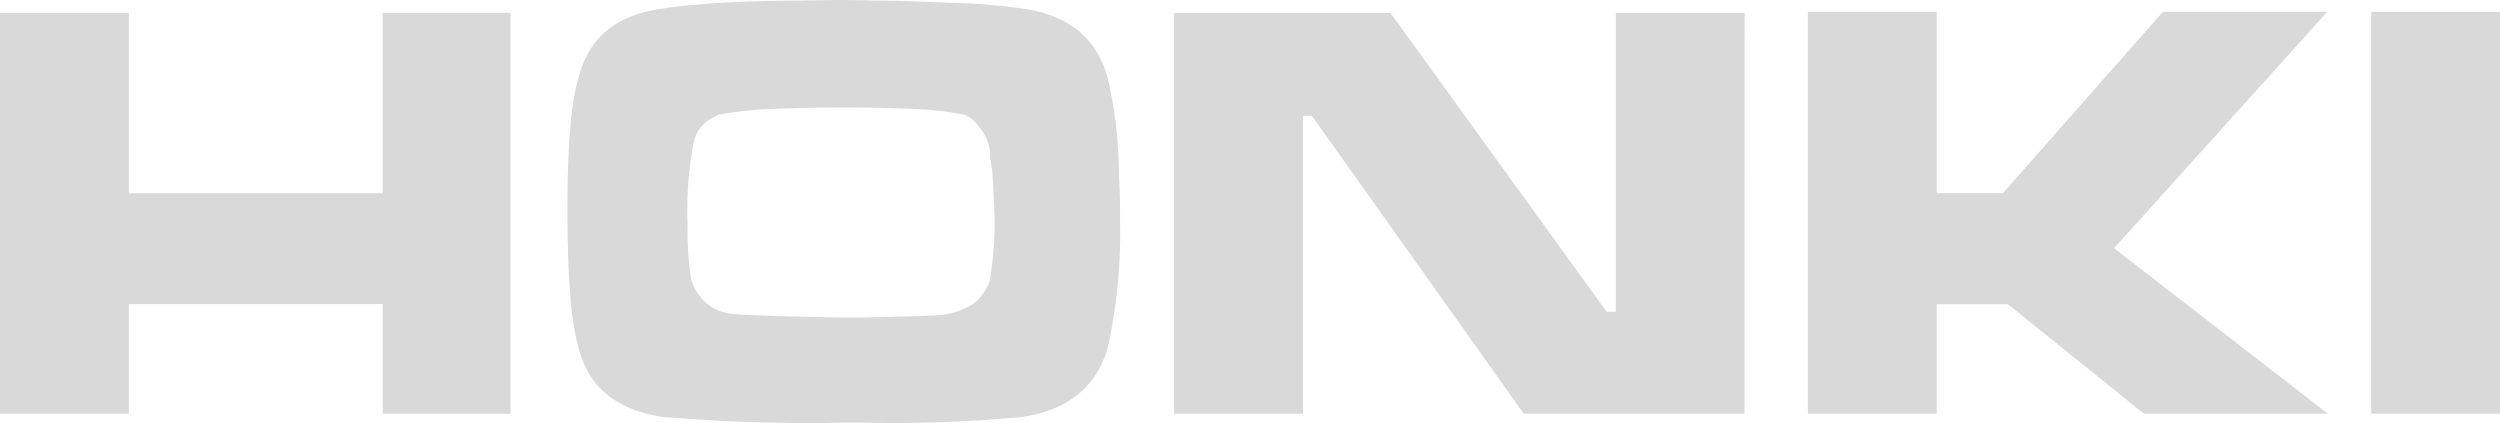
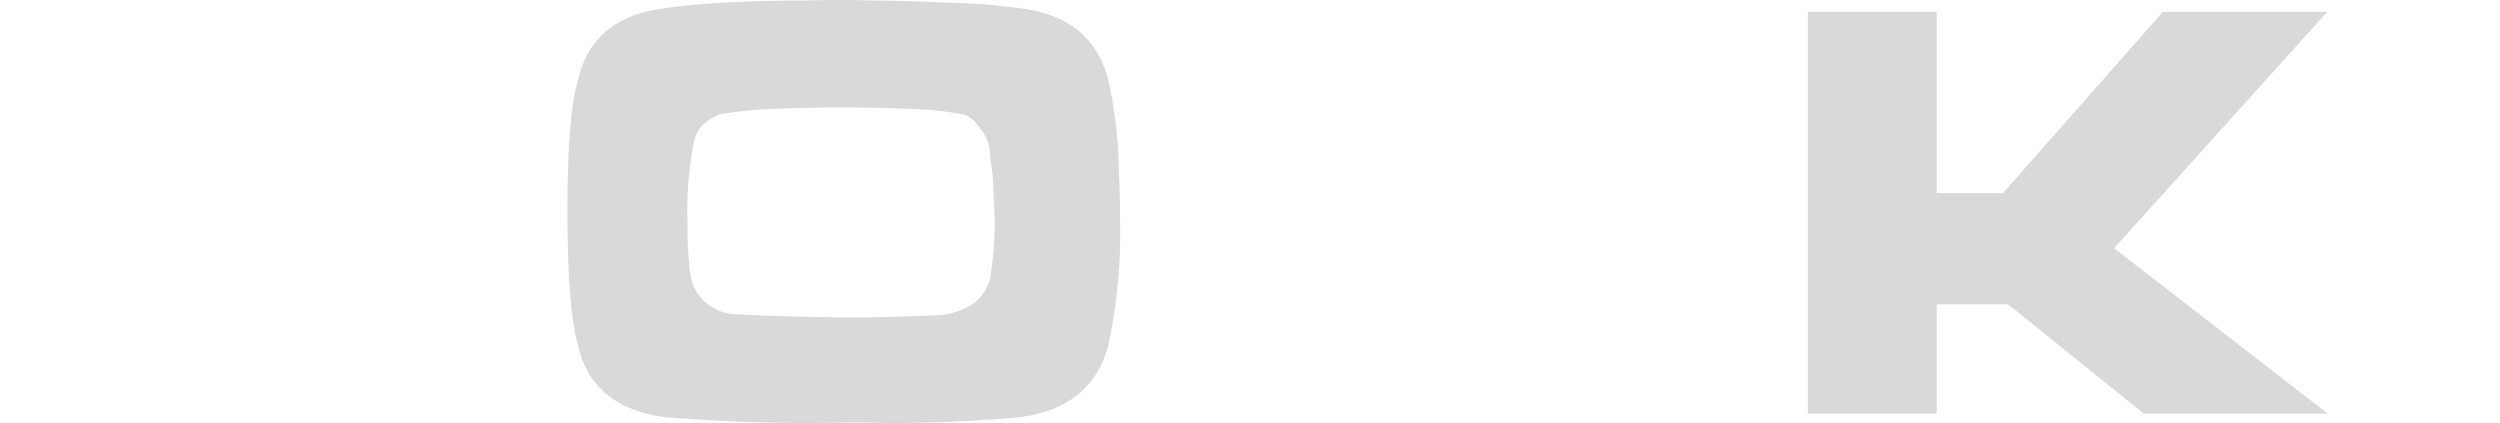
<svg xmlns="http://www.w3.org/2000/svg" width="153.501" height="25.952" viewBox="0 0 153.501 25.952">
  <g id="logo_honki" data-name="logo honki" transform="translate(-112 -4694.55)">
-     <rect id="Rectangle_3" data-name="Rectangle 3" width="7.912" height="24.676" transform="translate(257.59 4695.276)" fill="#d9d9d9" />
-     <path id="Path_11" data-name="Path 11" d="M87.357,81.127V92.2h15.586V81.127h7.846v24.614h-7.846V99.007H87.357v6.734H79.445V81.127Z" transform="translate(32.556 4614.211)" fill="#d9d9d9" fill-rule="evenodd" />
    <path id="Path_12" data-name="Path 12" d="M127.59,80.5q1.924,0,4.612.136a36.342,36.342,0,0,1,4.473.343q4.267.552,5.3,4.261a26.748,26.748,0,0,1,.686,5.912c.046.782.072,1.584.072,2.41v.408a32.8,32.8,0,0,1-.758,7.84q-1.038,3.642-5.3,4.261a84.677,84.677,0,0,1-9.5.345h-1.516a108.912,108.912,0,0,1-10.94-.345q-4.337-.618-5.231-4.261-.685-2.2-.686-8.458,0-5.978.686-8.112.9-3.71,5.231-4.261,1.241-.2,3.508-.343,2.207-.135,4.955-.136c1.742-.047,3.214-.047,4.407,0m-9.621,7.079a2.265,2.265,0,0,0-1.377,1.444,22.069,22.069,0,0,0-.413,5.224,20.181,20.181,0,0,0,.208,3.3,2.9,2.9,0,0,0,2.613,2.2q2,.134,6.536.208h1.516q3.167-.069,4.611-.141a4.6,4.6,0,0,0,2.134-.755,2.878,2.878,0,0,0,.963-1.51,23.73,23.73,0,0,0,.277-3.233v-.347q-.068-1.643-.136-2.819c-.047-.364-.091-.71-.14-1.028a2.758,2.758,0,0,0-.686-1.856,1.873,1.873,0,0,0-.894-.758,19.263,19.263,0,0,0-2.822-.341q-4.678-.208-9.362,0a22.948,22.948,0,0,0-2.958.341c-.047,0-.069.023-.069.07" transform="translate(38.04 4614.087)" fill="#d9d9d9" fill-rule="evenodd" />
-     <path id="Path_13" data-name="Path 13" d="M175.213,105.741H161.658L148.649,87.454H148.1v18.287h-7.913V81.128h13.284l13.279,18.357h.556V81.128h7.911Z" transform="translate(43.902 4614.211)" fill="#d9d9d9" fill-rule="evenodd" />
    <path id="Path_14" data-name="Path 14" d="M204.867,81.075H194.774l-9.823,11.134h-4.064V81.075h-7.912v24.676h7.912V99.03h4.376l8.345,6.721h11.3L191.778,95.59Z" transform="translate(50.028 4614.201)" fill="#d9d9d9" />
  </g>
</svg>